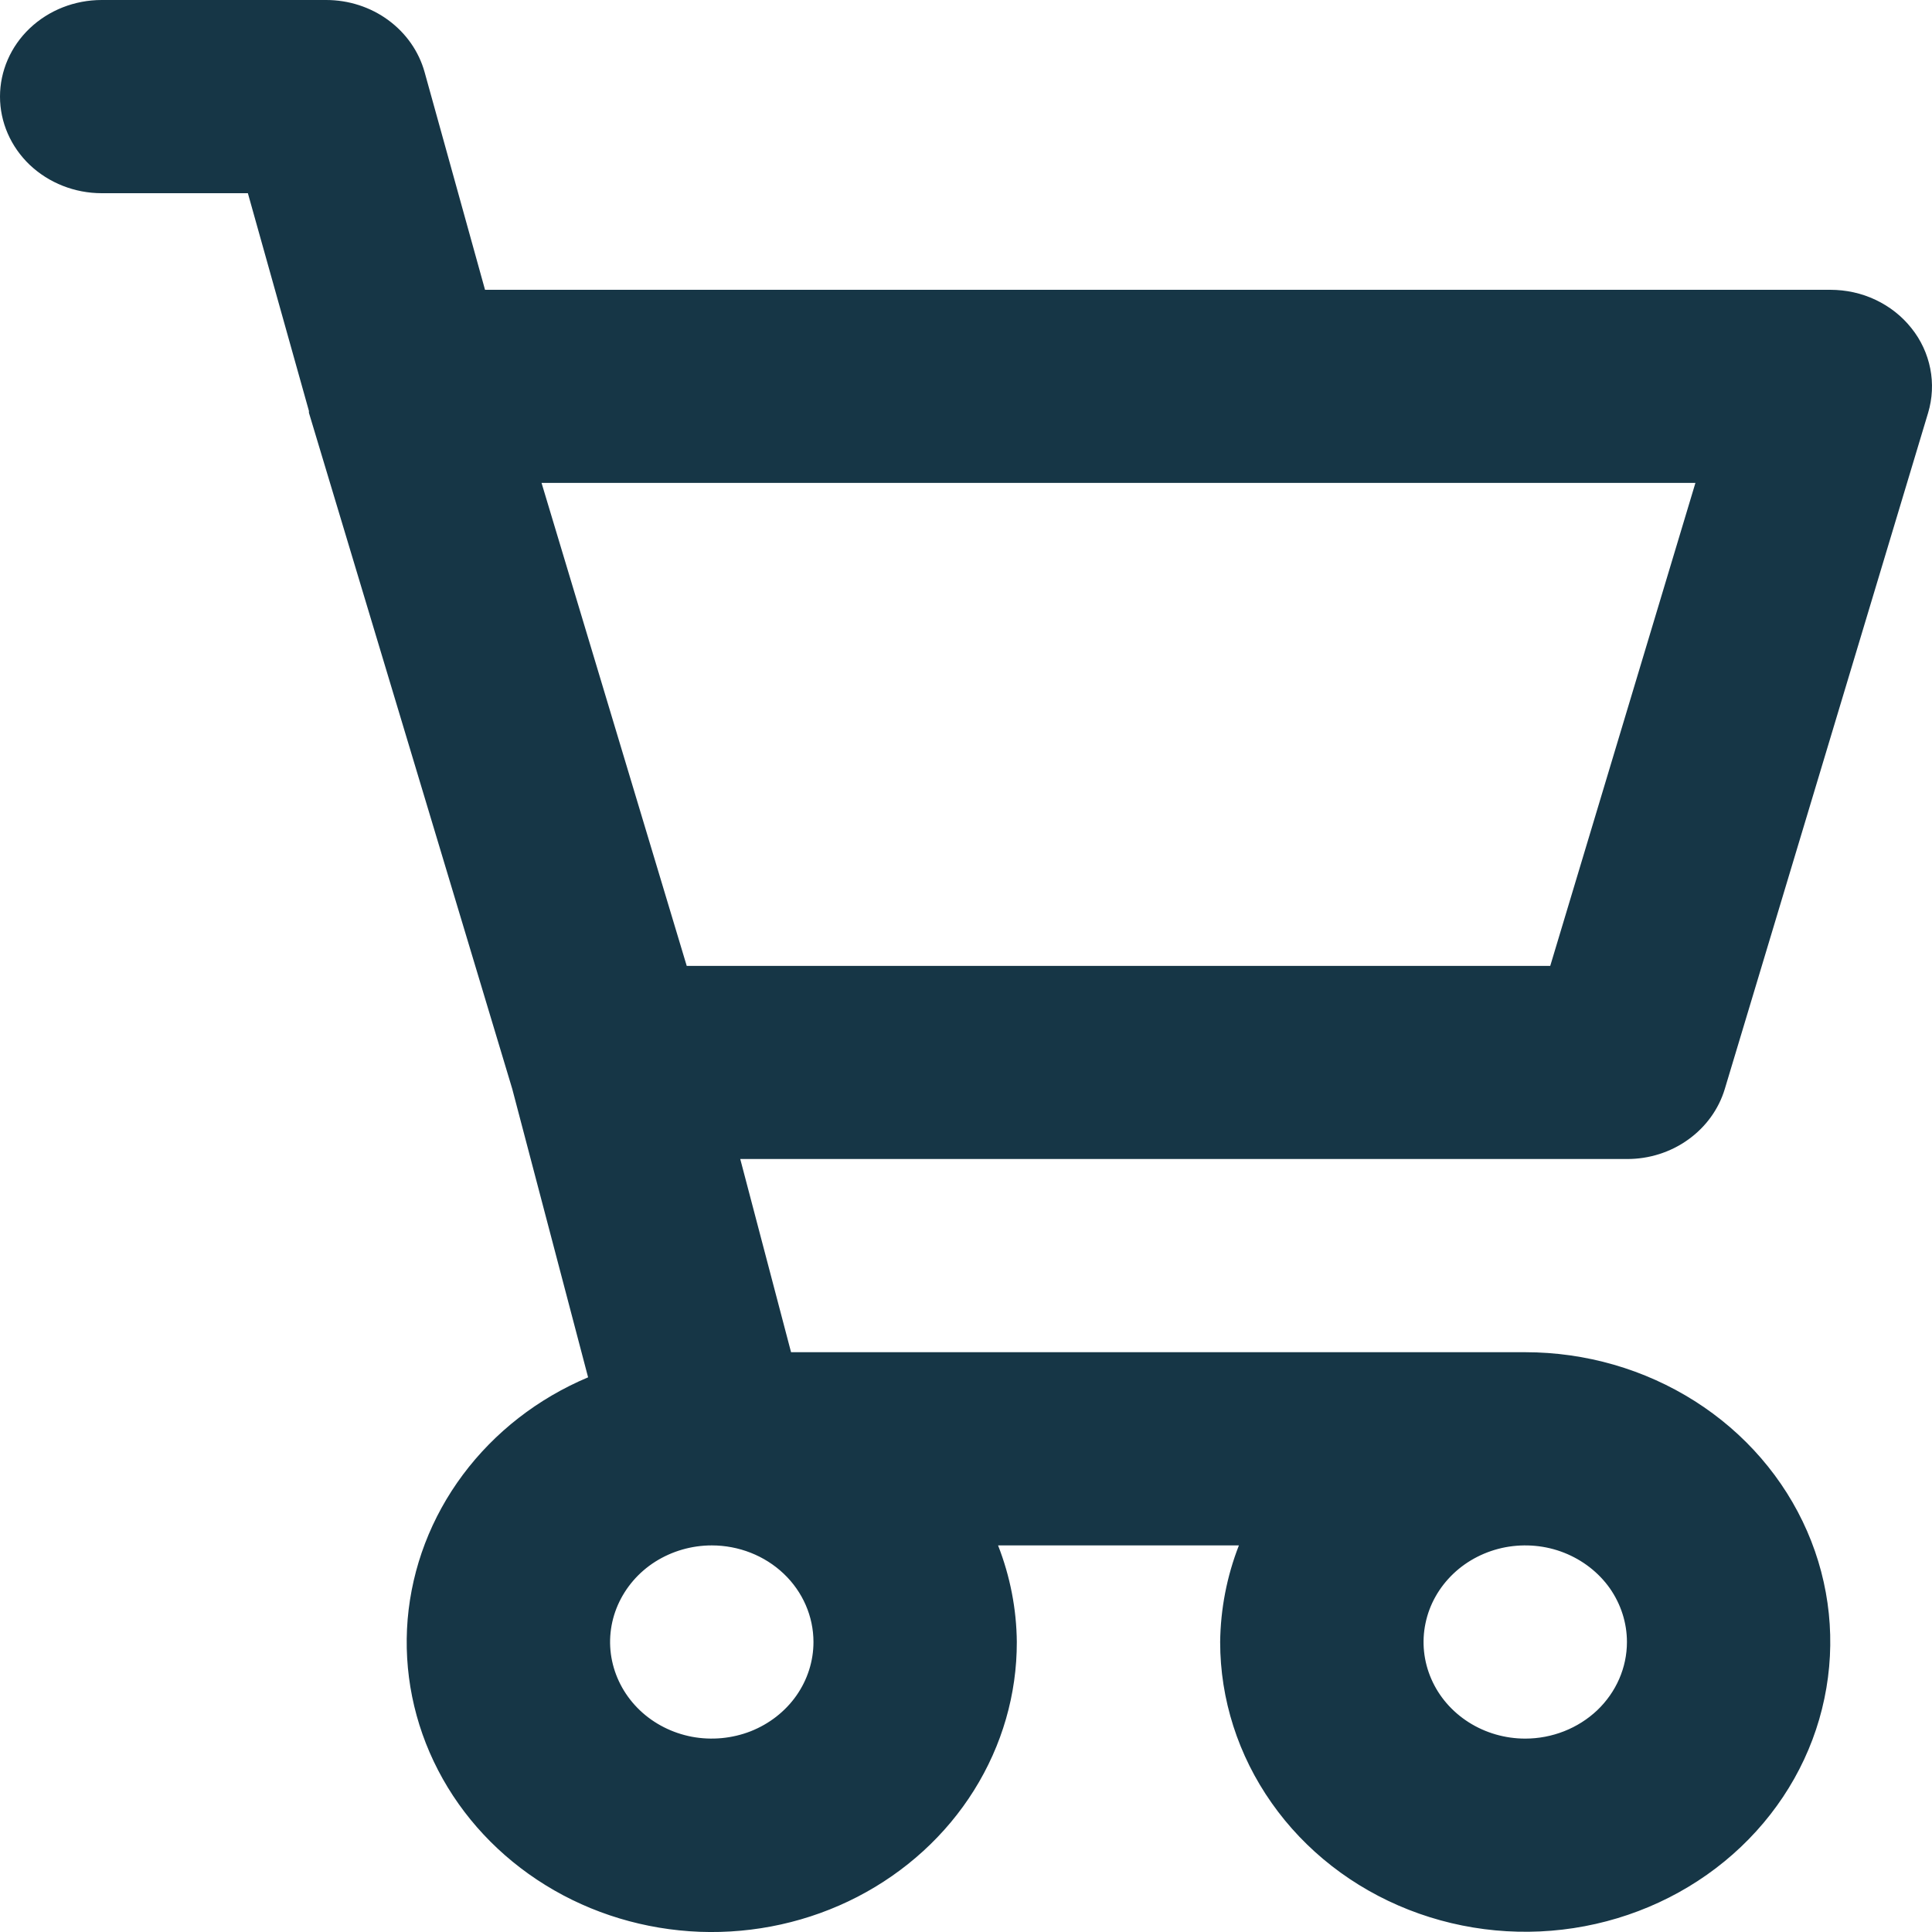
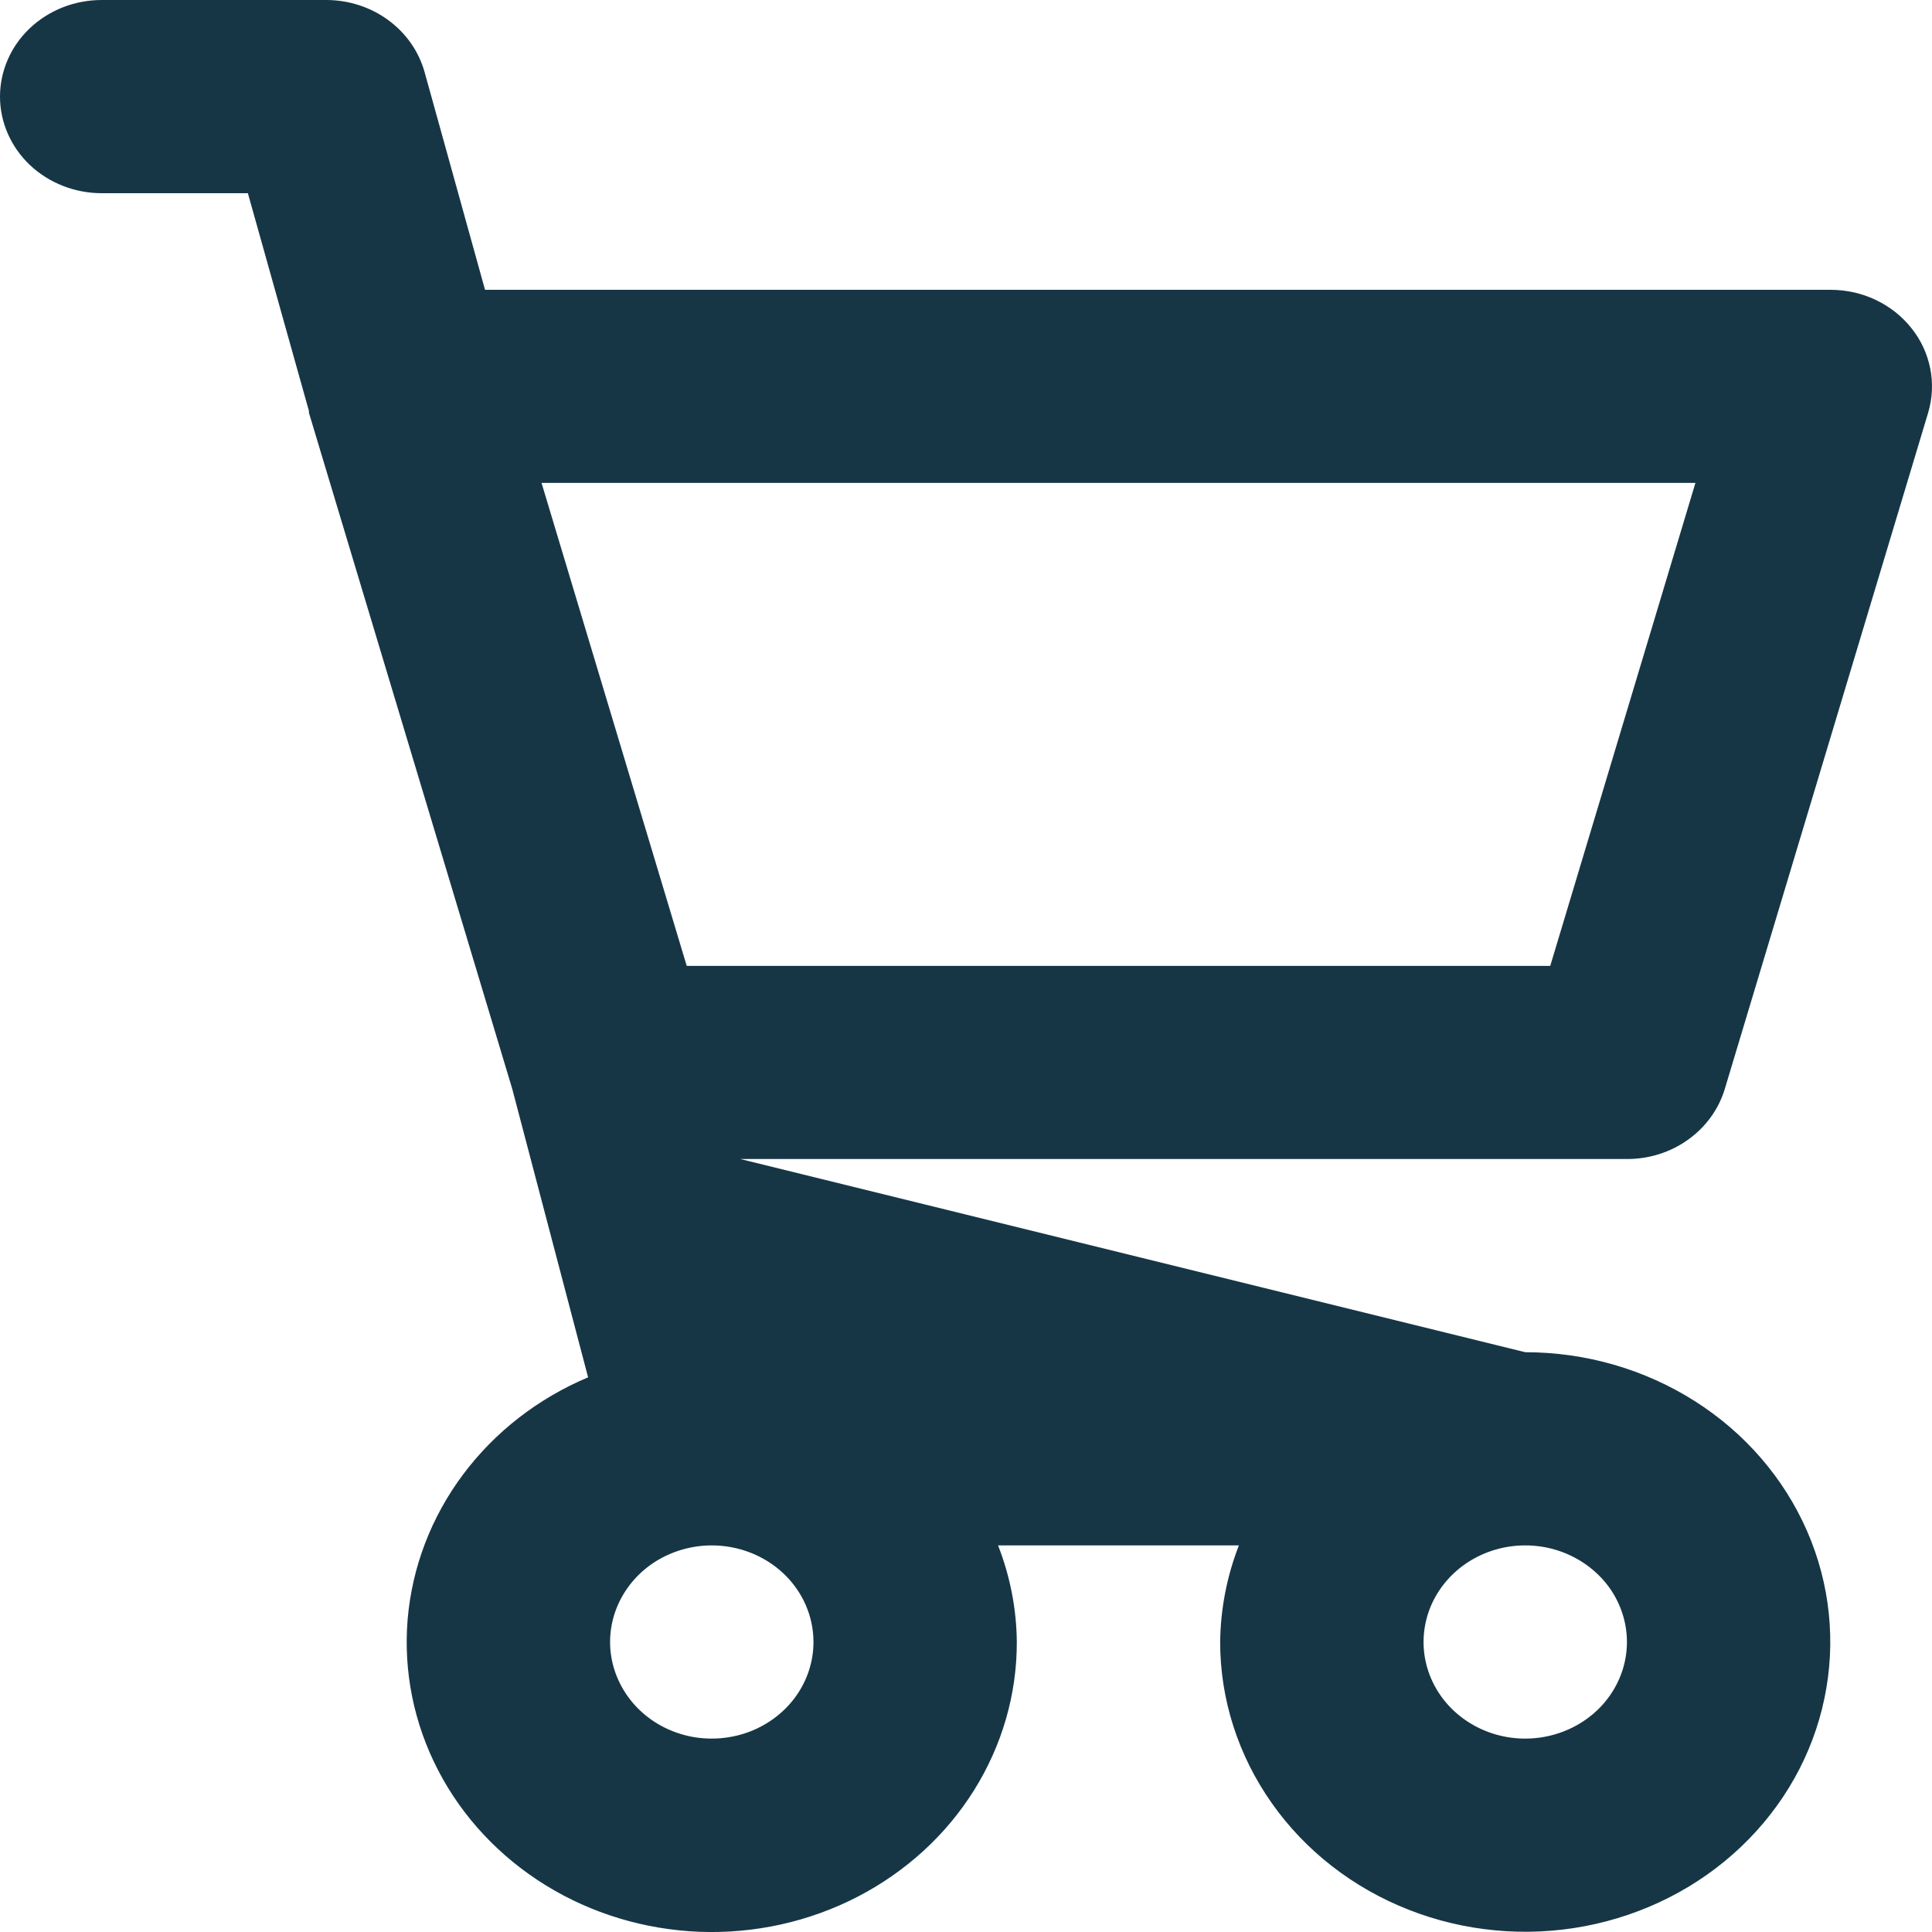
<svg xmlns="http://www.w3.org/2000/svg" width="20" height="20" viewBox="0 0 20 20" fill="none">
  <g id="cart-outline">
-     <path id="Vector" d="M16.842 11.998C17.071 11.999 17.294 11.928 17.476 11.797C17.659 11.666 17.792 11.482 17.855 11.273L19.96 4.273C20.004 4.125 20.012 3.968 19.982 3.816C19.952 3.664 19.886 3.52 19.787 3.397C19.689 3.273 19.562 3.173 19.416 3.104C19.271 3.035 19.11 3 18.947 3H5.021L4.395 0.745C4.335 0.531 4.203 0.343 4.019 0.208C3.835 0.073 3.609 -1.30133e-05 3.377 1.73837e-09H1.053C0.773 1.73837e-09 0.506 0.105 0.308 0.293C0.111 0.48 0 0.735 0 1C0 1.265 0.111 1.519 0.308 1.707C0.506 1.894 0.773 2 1.053 2H2.566L3.198 4.254V4.264V4.273L5.303 11.273L6.088 14.258C5.568 14.477 5.121 14.825 4.792 15.266C4.463 15.707 4.266 16.224 4.22 16.762C4.175 17.301 4.284 17.841 4.535 18.325C4.786 18.81 5.171 19.221 5.647 19.515C6.124 19.81 6.676 19.976 7.244 19.998C7.812 20.019 8.376 19.894 8.876 19.636C9.375 19.378 9.793 18.997 10.083 18.533C10.374 18.068 10.527 17.538 10.526 16.998C10.523 16.657 10.457 16.318 10.332 15.998H12.825C12.7 16.318 12.635 16.657 12.631 16.998C12.631 17.591 12.817 18.171 13.164 18.664C13.511 19.158 14.004 19.542 14.581 19.769C15.158 19.996 15.793 20.056 16.405 19.94C17.018 19.824 17.581 19.538 18.022 19.119C18.464 18.699 18.765 18.165 18.886 17.583C19.008 17.001 18.946 16.398 18.707 15.85C18.468 15.302 18.063 14.833 17.544 14.504C17.024 14.174 16.414 13.998 15.789 13.998H8.189L7.663 11.998H16.842ZM17.551 4.999L16.048 9.999H7.109L5.606 4.999H17.551ZM8.421 16.998C8.421 17.196 8.359 17.389 8.244 17.553C8.128 17.718 7.963 17.846 7.771 17.922C7.579 17.997 7.367 18.017 7.163 17.979C6.959 17.94 6.771 17.845 6.624 17.705C6.477 17.565 6.377 17.387 6.336 17.193C6.295 16.999 6.316 16.798 6.396 16.615C6.476 16.433 6.61 16.276 6.784 16.166C6.957 16.057 7.16 15.998 7.368 15.998C7.647 15.998 7.915 16.103 8.113 16.291C8.31 16.478 8.421 16.733 8.421 16.998ZM15.789 17.998C15.581 17.998 15.377 17.939 15.204 17.829C15.031 17.719 14.896 17.563 14.817 17.381C14.737 17.198 14.716 16.997 14.757 16.803C14.797 16.609 14.898 16.431 15.045 16.291C15.192 16.151 15.38 16.056 15.584 16.017C15.788 15.979 16 15.998 16.192 16.074C16.384 16.15 16.549 16.278 16.665 16.442C16.78 16.607 16.842 16.8 16.842 16.998C16.842 17.263 16.731 17.517 16.534 17.705C16.336 17.892 16.068 17.998 15.789 17.998Z" fill="#163646" />
+     <path id="Vector" d="M16.842 11.998C17.071 11.999 17.294 11.928 17.476 11.797C17.659 11.666 17.792 11.482 17.855 11.273L19.96 4.273C20.004 4.125 20.012 3.968 19.982 3.816C19.952 3.664 19.886 3.52 19.787 3.397C19.689 3.273 19.562 3.173 19.416 3.104C19.271 3.035 19.11 3 18.947 3H5.021L4.395 0.745C4.335 0.531 4.203 0.343 4.019 0.208C3.835 0.073 3.609 -1.30133e-05 3.377 1.73837e-09H1.053C0.773 1.73837e-09 0.506 0.105 0.308 0.293C0.111 0.48 0 0.735 0 1C0 1.265 0.111 1.519 0.308 1.707C0.506 1.894 0.773 2 1.053 2H2.566L3.198 4.254V4.264V4.273L5.303 11.273L6.088 14.258C5.568 14.477 5.121 14.825 4.792 15.266C4.463 15.707 4.266 16.224 4.22 16.762C4.175 17.301 4.284 17.841 4.535 18.325C4.786 18.81 5.171 19.221 5.647 19.515C6.124 19.81 6.676 19.976 7.244 19.998C7.812 20.019 8.376 19.894 8.876 19.636C9.375 19.378 9.793 18.997 10.083 18.533C10.374 18.068 10.527 17.538 10.526 16.998C10.523 16.657 10.457 16.318 10.332 15.998H12.825C12.7 16.318 12.635 16.657 12.631 16.998C12.631 17.591 12.817 18.171 13.164 18.664C13.511 19.158 14.004 19.542 14.581 19.769C15.158 19.996 15.793 20.056 16.405 19.94C17.018 19.824 17.581 19.538 18.022 19.119C18.464 18.699 18.765 18.165 18.886 17.583C19.008 17.001 18.946 16.398 18.707 15.85C18.468 15.302 18.063 14.833 17.544 14.504C17.024 14.174 16.414 13.998 15.789 13.998L7.663 11.998H16.842ZM17.551 4.999L16.048 9.999H7.109L5.606 4.999H17.551ZM8.421 16.998C8.421 17.196 8.359 17.389 8.244 17.553C8.128 17.718 7.963 17.846 7.771 17.922C7.579 17.997 7.367 18.017 7.163 17.979C6.959 17.94 6.771 17.845 6.624 17.705C6.477 17.565 6.377 17.387 6.336 17.193C6.295 16.999 6.316 16.798 6.396 16.615C6.476 16.433 6.61 16.276 6.784 16.166C6.957 16.057 7.16 15.998 7.368 15.998C7.647 15.998 7.915 16.103 8.113 16.291C8.31 16.478 8.421 16.733 8.421 16.998ZM15.789 17.998C15.581 17.998 15.377 17.939 15.204 17.829C15.031 17.719 14.896 17.563 14.817 17.381C14.737 17.198 14.716 16.997 14.757 16.803C14.797 16.609 14.898 16.431 15.045 16.291C15.192 16.151 15.38 16.056 15.584 16.017C15.788 15.979 16 15.998 16.192 16.074C16.384 16.15 16.549 16.278 16.665 16.442C16.78 16.607 16.842 16.8 16.842 16.998C16.842 17.263 16.731 17.517 16.534 17.705C16.336 17.892 16.068 17.998 15.789 17.998Z" fill="#163646" />
  </g>
</svg>